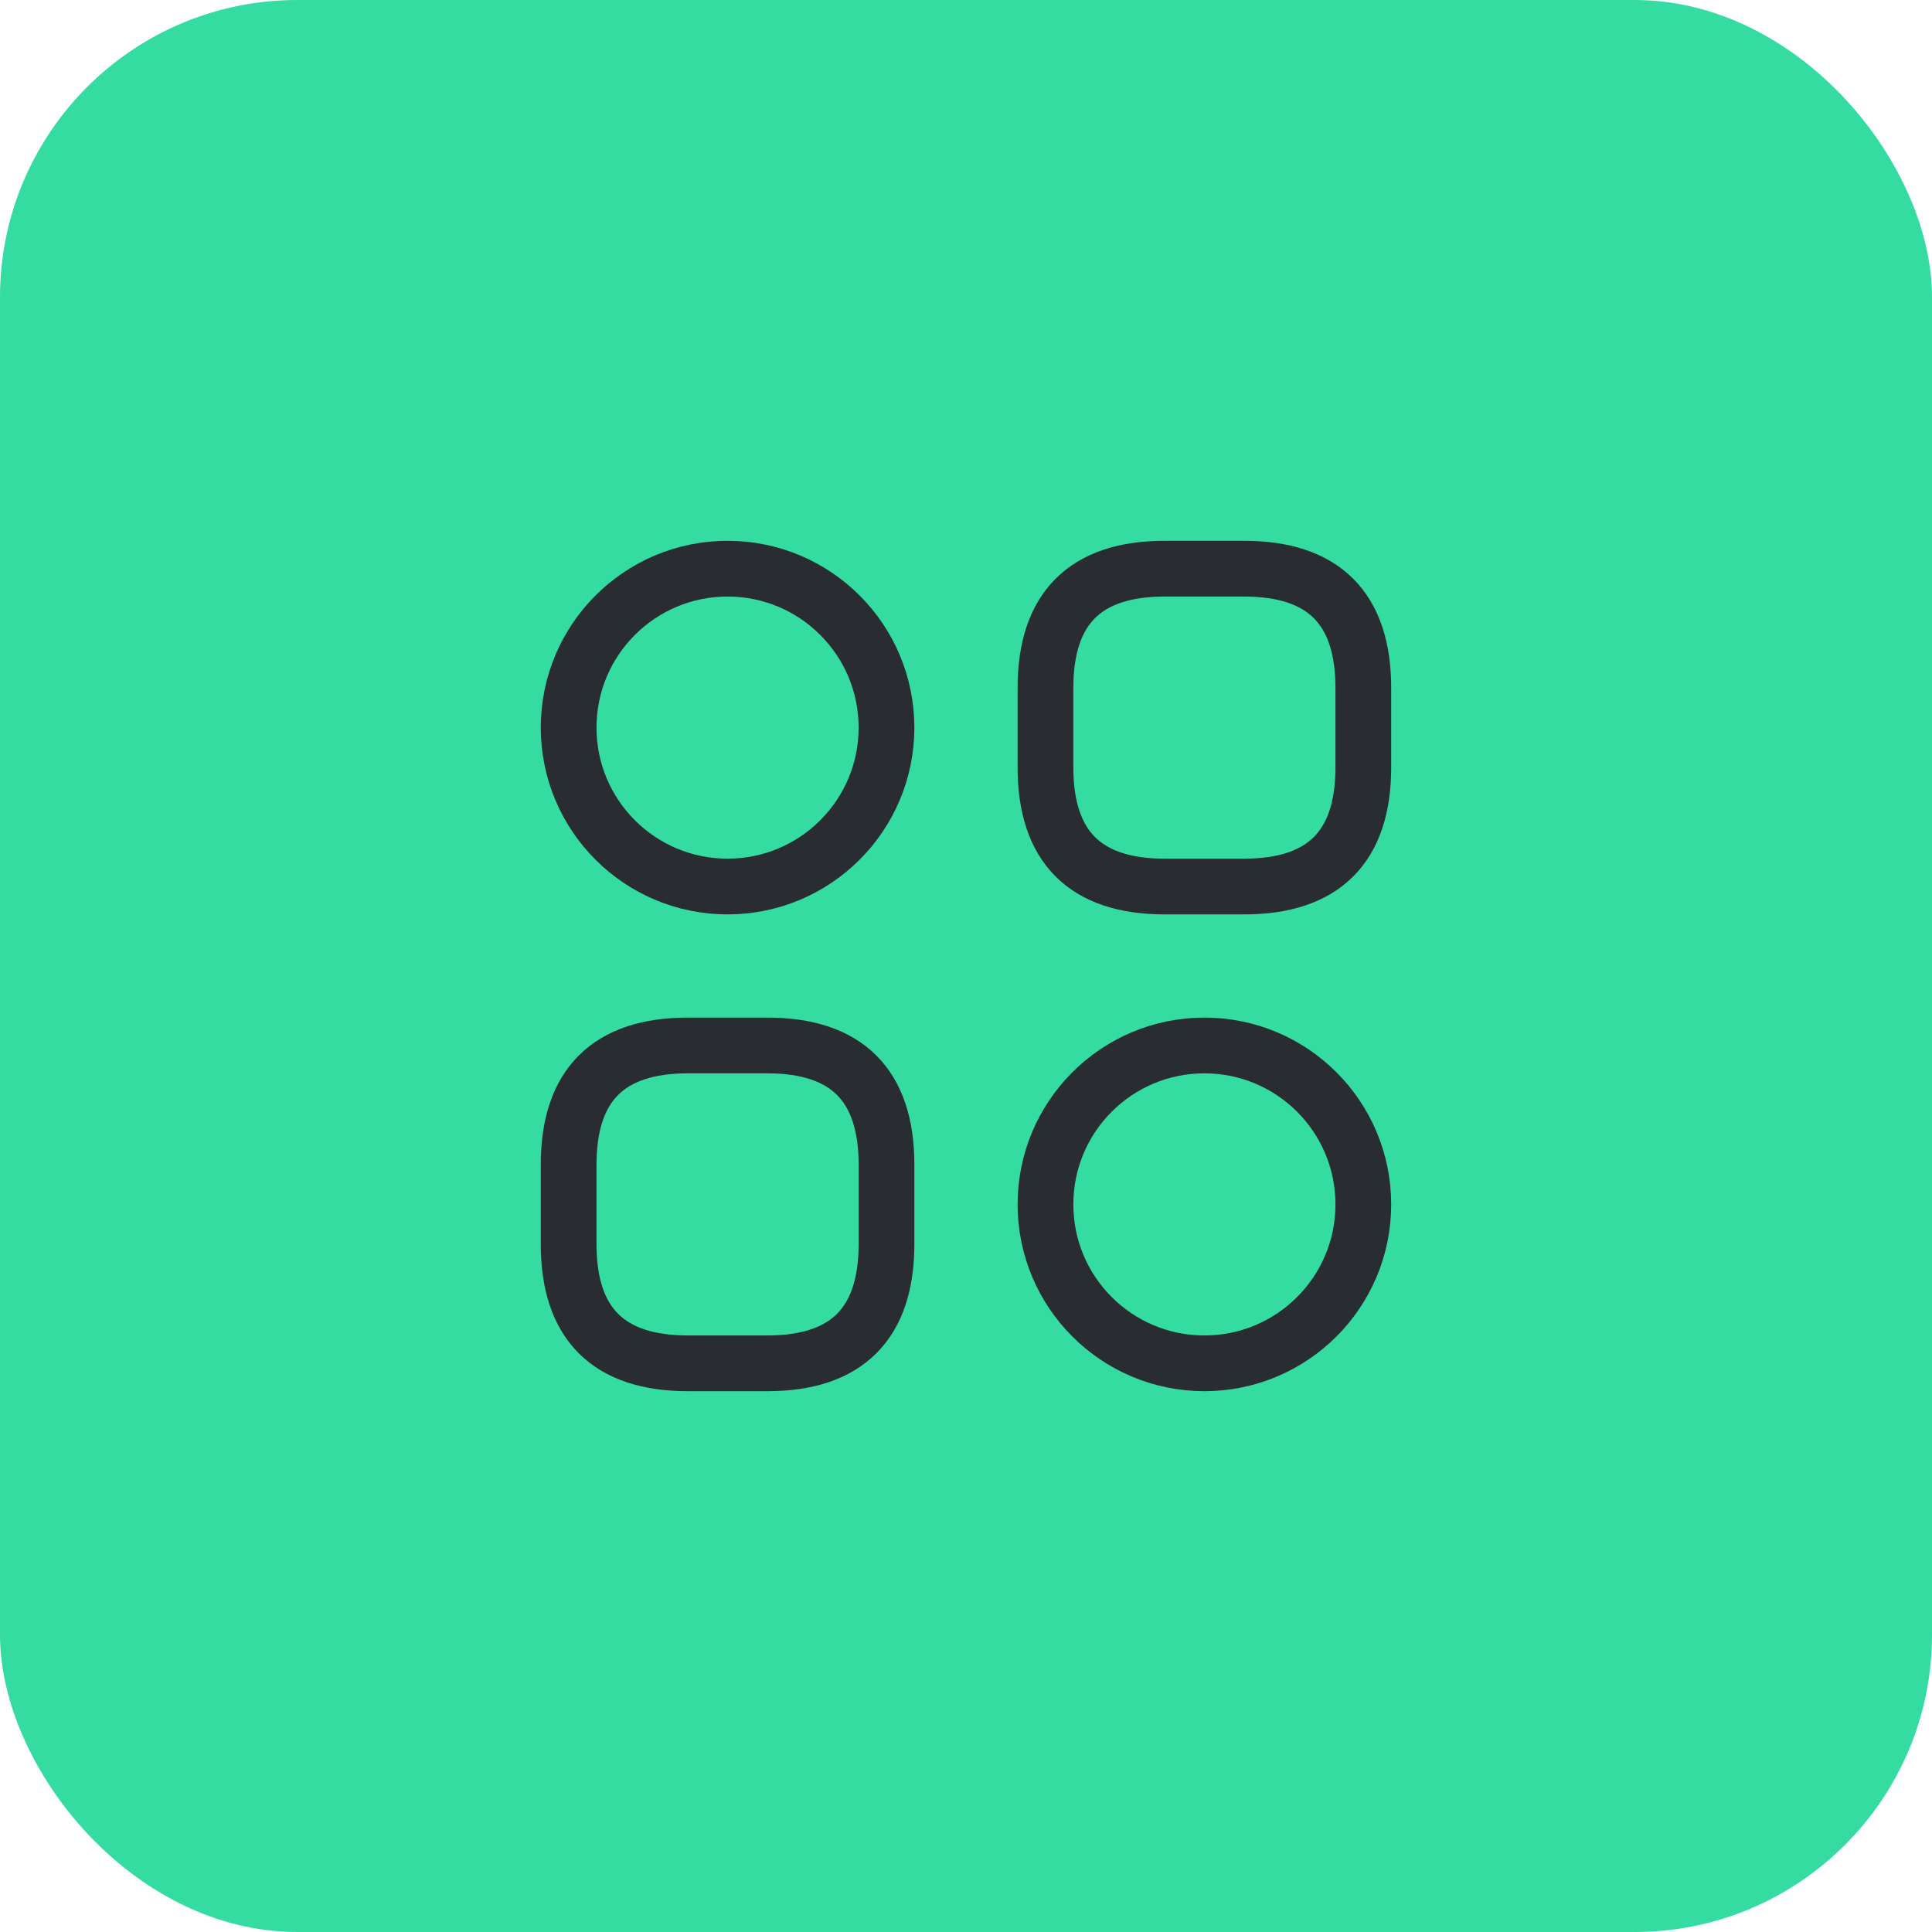
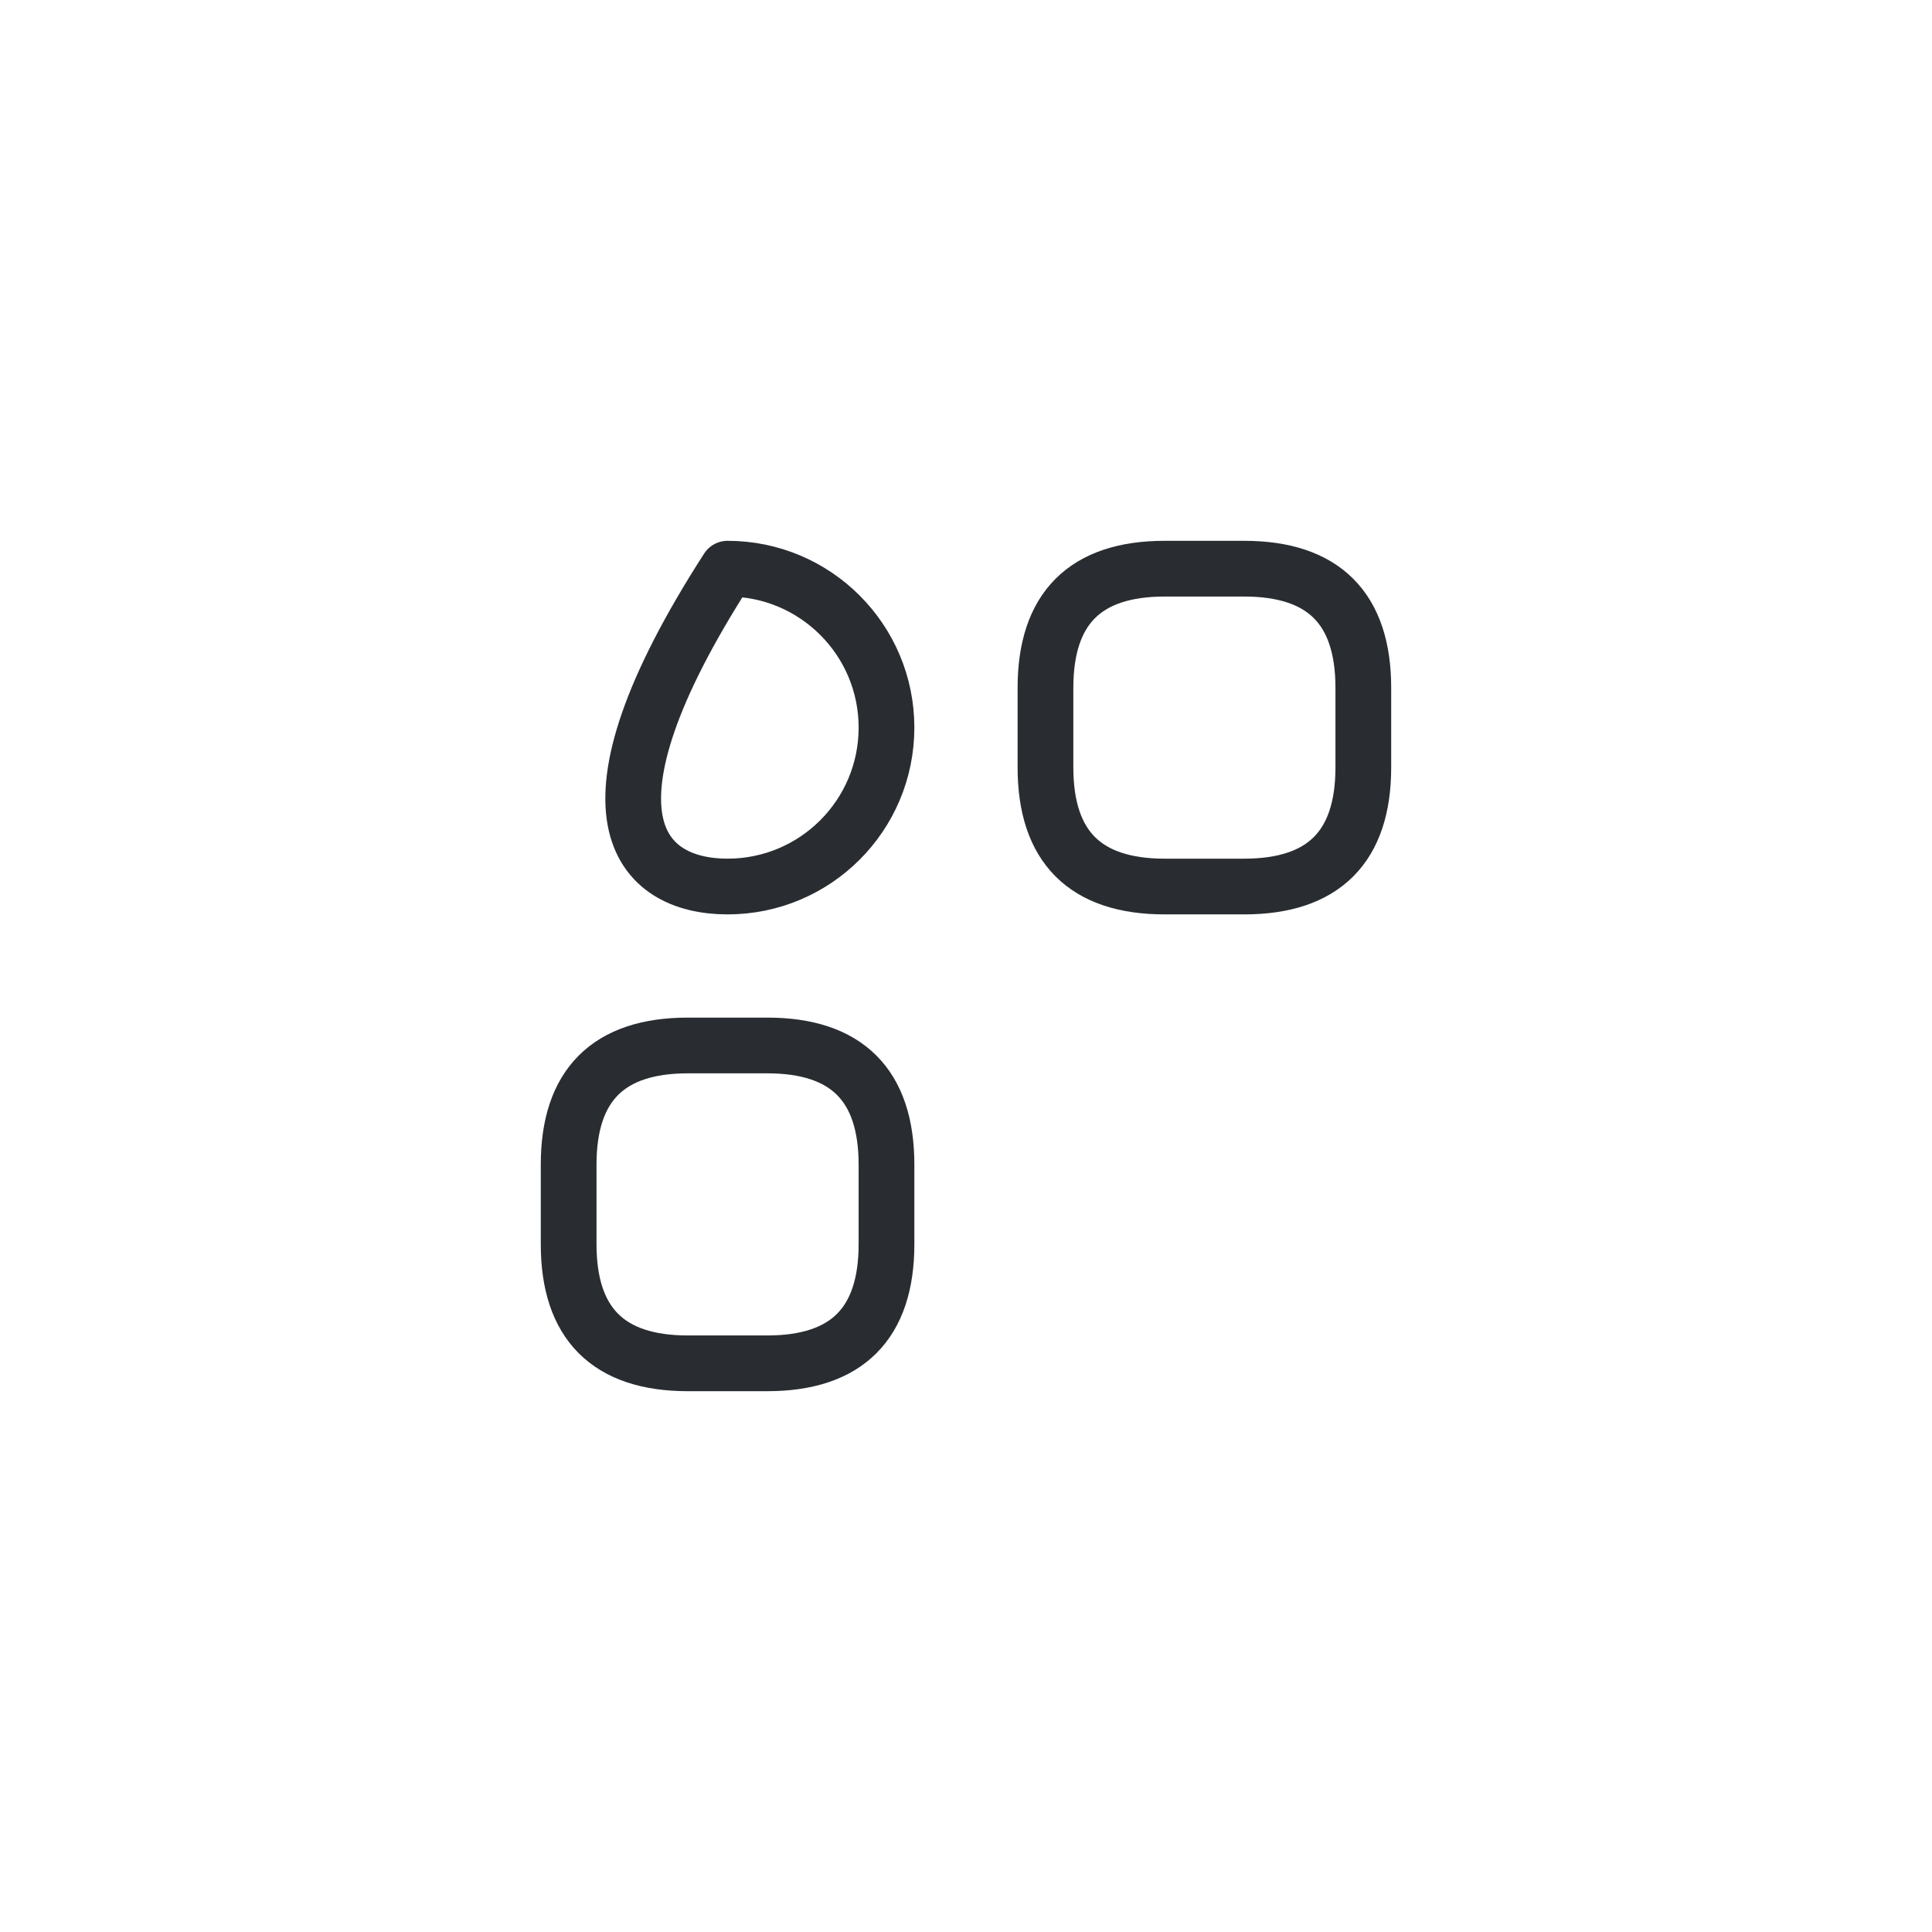
<svg xmlns="http://www.w3.org/2000/svg" width="52" height="52" viewBox="0 0 52 52" fill="none">
-   <rect width="52" height="52" rx="8" fill="#34DCA2" />
  <path d="M31.347 23.861H33.486C35.625 23.861 36.694 22.792 36.694 20.653V18.514C36.694 16.375 35.625 15.306 33.486 15.306H31.347C29.208 15.306 28.139 16.375 28.139 18.514V20.653C28.139 22.792 29.208 23.861 31.347 23.861Z" stroke="#292D32" stroke-width="1.5" stroke-miterlimit="10" stroke-linecap="round" stroke-linejoin="round" />
  <path d="M18.513 36.694H20.652C22.791 36.694 23.86 35.625 23.86 33.486V31.347C23.86 29.208 22.791 28.139 20.652 28.139H18.513C16.374 28.139 15.305 29.208 15.305 31.347V33.486C15.305 35.625 16.374 36.694 18.513 36.694Z" stroke="#292D32" stroke-width="1.5" stroke-miterlimit="10" stroke-linecap="round" stroke-linejoin="round" />
-   <path d="M19.582 23.861C21.945 23.861 23.86 21.946 23.86 19.583C23.86 17.221 21.945 15.306 19.582 15.306C17.22 15.306 15.305 17.221 15.305 19.583C15.305 21.946 17.22 23.861 19.582 23.861Z" stroke="#292D32" stroke-width="1.5" stroke-miterlimit="10" stroke-linecap="round" stroke-linejoin="round" />
-   <path d="M32.416 36.694C34.779 36.694 36.694 34.779 36.694 32.417C36.694 30.054 34.779 28.139 32.416 28.139C30.054 28.139 28.139 30.054 28.139 32.417C28.139 34.779 30.054 36.694 32.416 36.694Z" stroke="#292D32" stroke-width="1.5" stroke-miterlimit="10" stroke-linecap="round" stroke-linejoin="round" />
+   <path d="M19.582 23.861C21.945 23.861 23.86 21.946 23.86 19.583C23.86 17.221 21.945 15.306 19.582 15.306C15.305 21.946 17.22 23.861 19.582 23.861Z" stroke="#292D32" stroke-width="1.5" stroke-miterlimit="10" stroke-linecap="round" stroke-linejoin="round" />
</svg>